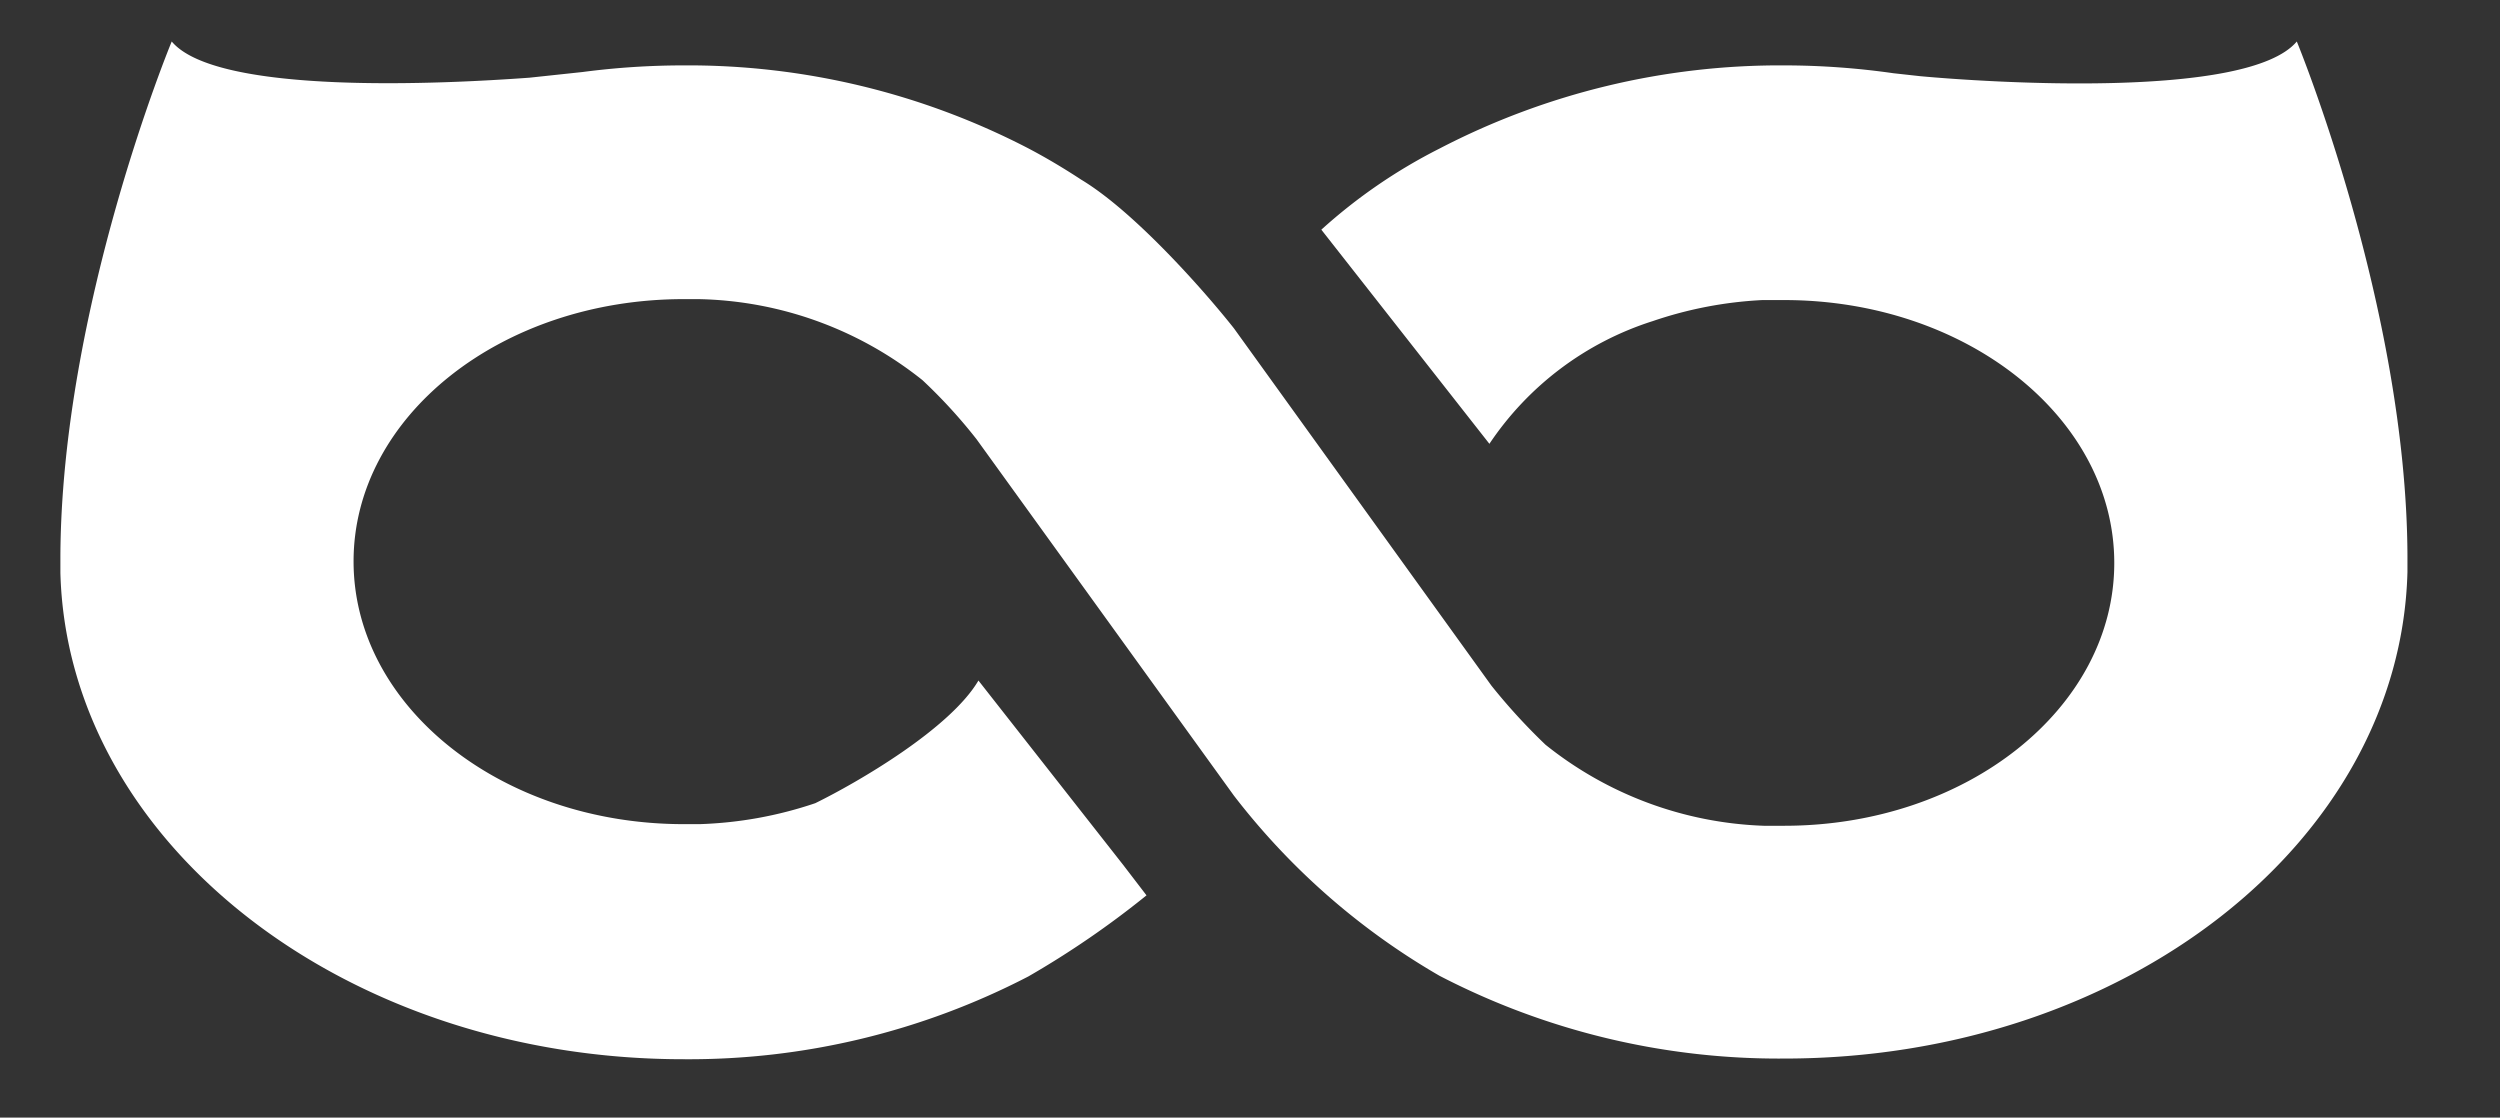
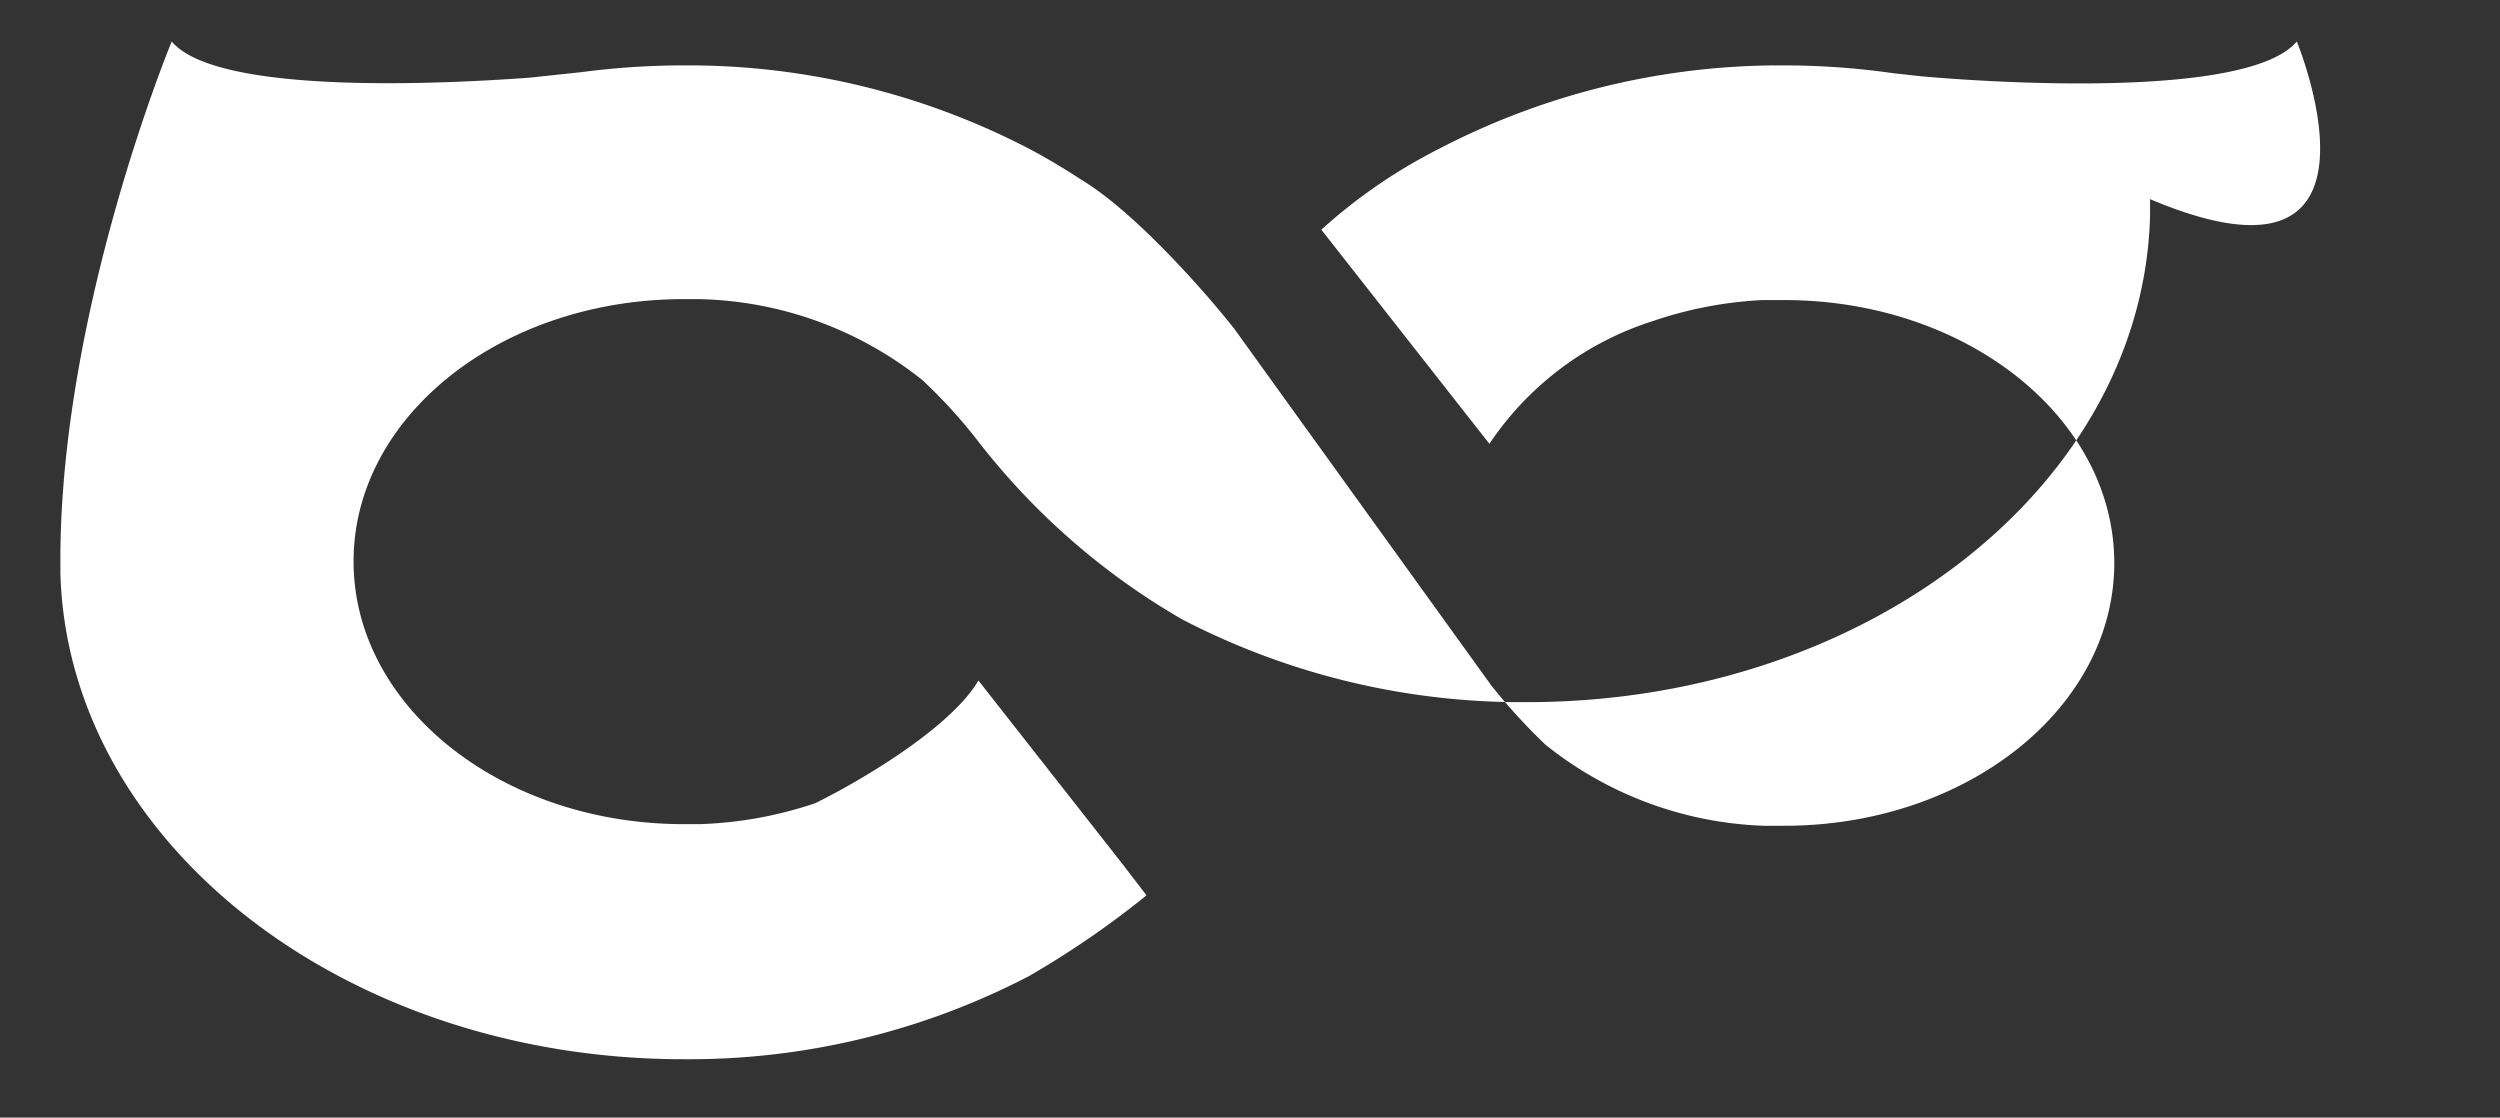
<svg xmlns="http://www.w3.org/2000/svg" viewBox="0 0 185.04 82.72">
  <rect x="0" y="0" width="185.04" height="82.72" fill="#333333" stroke="none" />
  <defs>
    <style>.cls-1{fill:#fff;fill-rule:evenodd;}</style>
  </defs>
  <g id="Final_Logo" data-name="Final Logo">
-     <path class="cls-1" d="M170,3.07c-3.64,4.34-23.21,3-27.86,2.57l-2-.22a57.34,57.34,0,0,0-8.05-.58A54.64,54.64,0,0,0,106.54,11a39.67,39.67,0,0,0-8.74,6l12.44,15.85a22.89,22.89,0,0,1,12.08-9.08,29.61,29.61,0,0,1,8.12-1.56c.53,0,1.07,0,1.62,0,13.49,0,24.43,8.71,24.43,19.46s-10.94,19.45-24.43,19.45c-.51,0-1,0-1.52,0a27.33,27.33,0,0,1-16.15-6,44.5,44.5,0,0,1-4-4.37L91.33,24.3c-2.1-2.66-7.31-8.6-11.3-11-1.25-.82-2.55-1.6-3.9-2.31A54.67,54.67,0,0,0,50.61,4.84a57.58,57.58,0,0,0-7.49.49l-3.93.42c-6.28.46-23.13,1.32-26.48-2.68,0,0-8.17,19.7-8.24,38.12,0,.13,0,.27,0,.41s0,.29,0,.44v.36h0c.53,19.93,21,36,46.13,36a54.54,54.54,0,0,0,25.52-6.13,67.5,67.5,0,0,0,8.74-6L83.12,64,72.42,50.37c-2.09,3.56-8.92,7.53-12.08,9.08A29.6,29.6,0,0,1,51.78,61c-.39,0-.78,0-1.17,0-13.5,0-24.44-8.71-24.44-19.45S37.11,22.14,50.61,22.14c.36,0,.72,0,1.08,0a27.38,27.38,0,0,1,16.59,6,38.54,38.54,0,0,1,4,4.37L91.33,58.89a52.06,52.06,0,0,0,15.21,13.33,54.51,54.51,0,0,0,25.52,6.13c25.15,0,45.6-16,46.13-36h0v-.34c0-.15,0-.31,0-.46s0-.29,0-.43C178.12,22.76,170,3.07,170,3.07Z" />
+     <path class="cls-1" d="M170,3.07c-3.64,4.34-23.21,3-27.86,2.57l-2-.22a57.34,57.34,0,0,0-8.05-.58A54.64,54.64,0,0,0,106.54,11a39.67,39.67,0,0,0-8.74,6l12.44,15.85a22.89,22.89,0,0,1,12.08-9.08,29.61,29.61,0,0,1,8.12-1.56c.53,0,1.07,0,1.62,0,13.49,0,24.43,8.71,24.43,19.46s-10.94,19.45-24.43,19.45c-.51,0-1,0-1.52,0a27.33,27.33,0,0,1-16.15-6,44.5,44.5,0,0,1-4-4.37L91.33,24.3c-2.1-2.66-7.31-8.6-11.3-11-1.25-.82-2.55-1.6-3.9-2.31A54.67,54.67,0,0,0,50.61,4.84a57.58,57.58,0,0,0-7.49.49l-3.93.42c-6.28.46-23.13,1.32-26.48-2.68,0,0-8.17,19.7-8.24,38.12,0,.13,0,.27,0,.41s0,.29,0,.44v.36h0c.53,19.93,21,36,46.13,36a54.54,54.54,0,0,0,25.52-6.13,67.5,67.5,0,0,0,8.74-6L83.12,64,72.42,50.37c-2.09,3.56-8.92,7.53-12.08,9.08A29.6,29.6,0,0,1,51.78,61c-.39,0-.78,0-1.17,0-13.5,0-24.44-8.71-24.44-19.45S37.11,22.14,50.61,22.14c.36,0,.72,0,1.08,0a27.38,27.38,0,0,1,16.59,6,38.54,38.54,0,0,1,4,4.37a52.06,52.06,0,0,0,15.21,13.33,54.51,54.51,0,0,0,25.52,6.13c25.15,0,45.6-16,46.13-36h0v-.34c0-.15,0-.31,0-.46s0-.29,0-.43C178.12,22.76,170,3.07,170,3.07Z" />
  </g>
</svg>